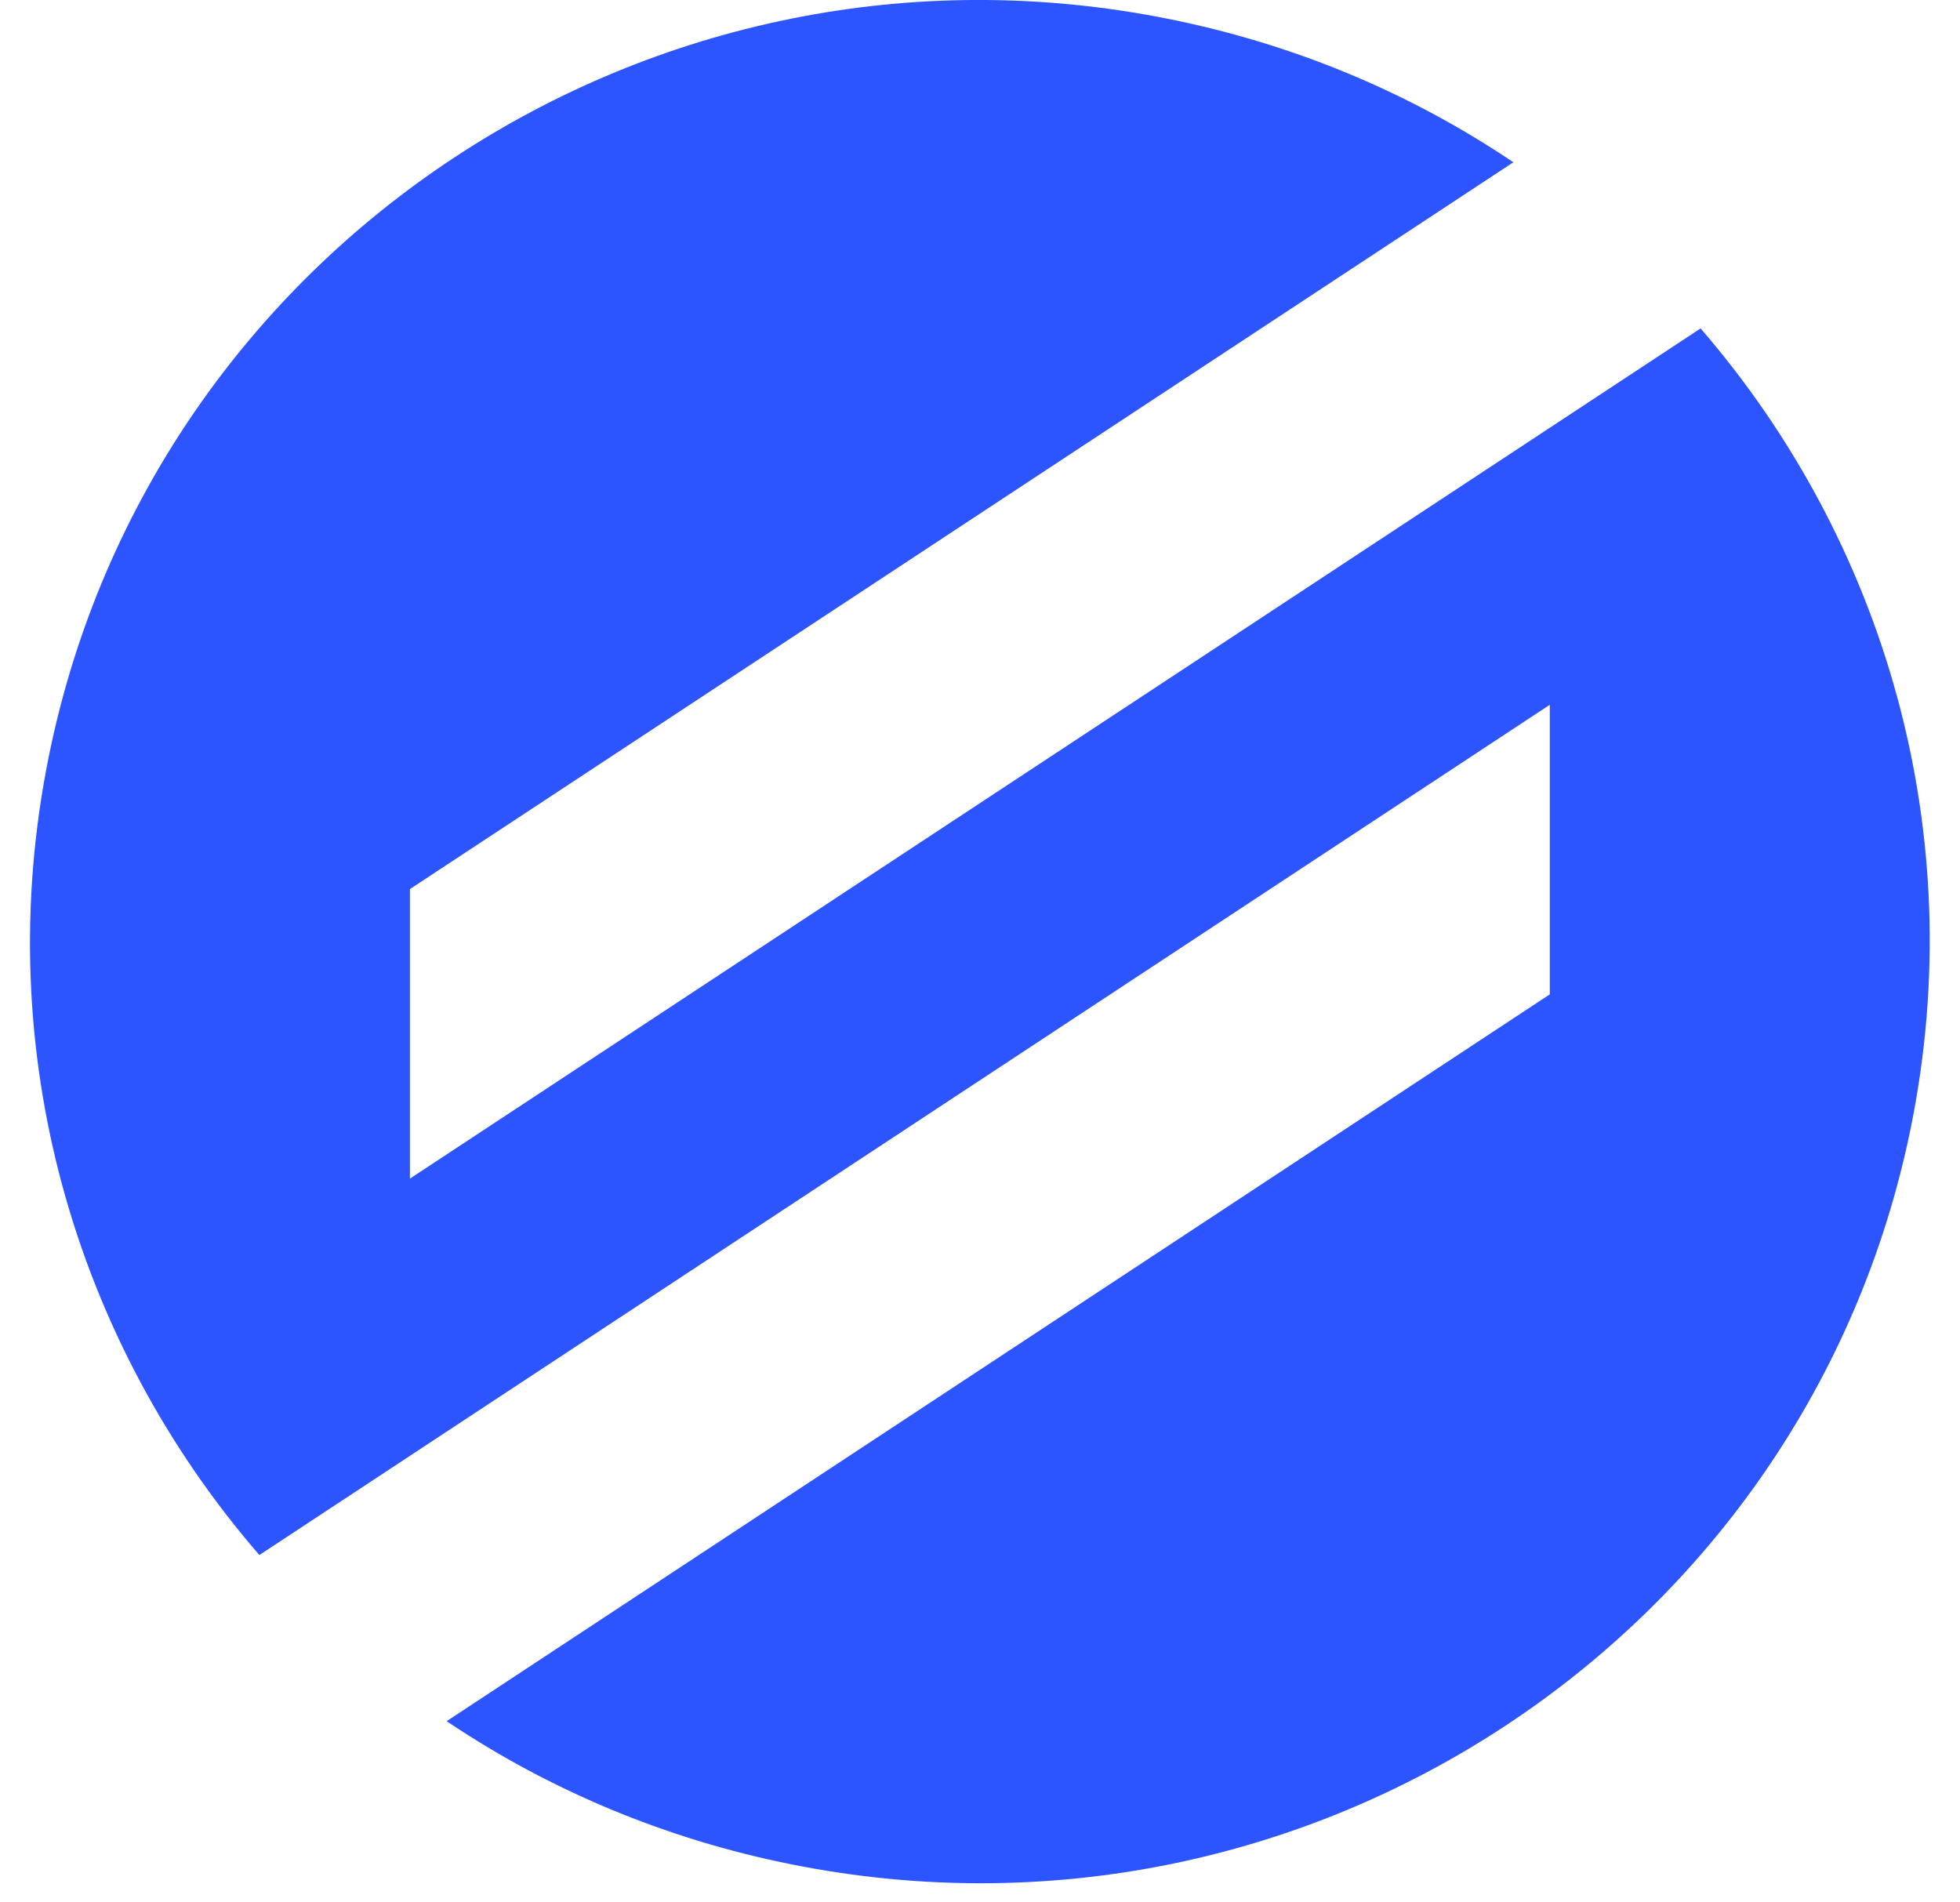
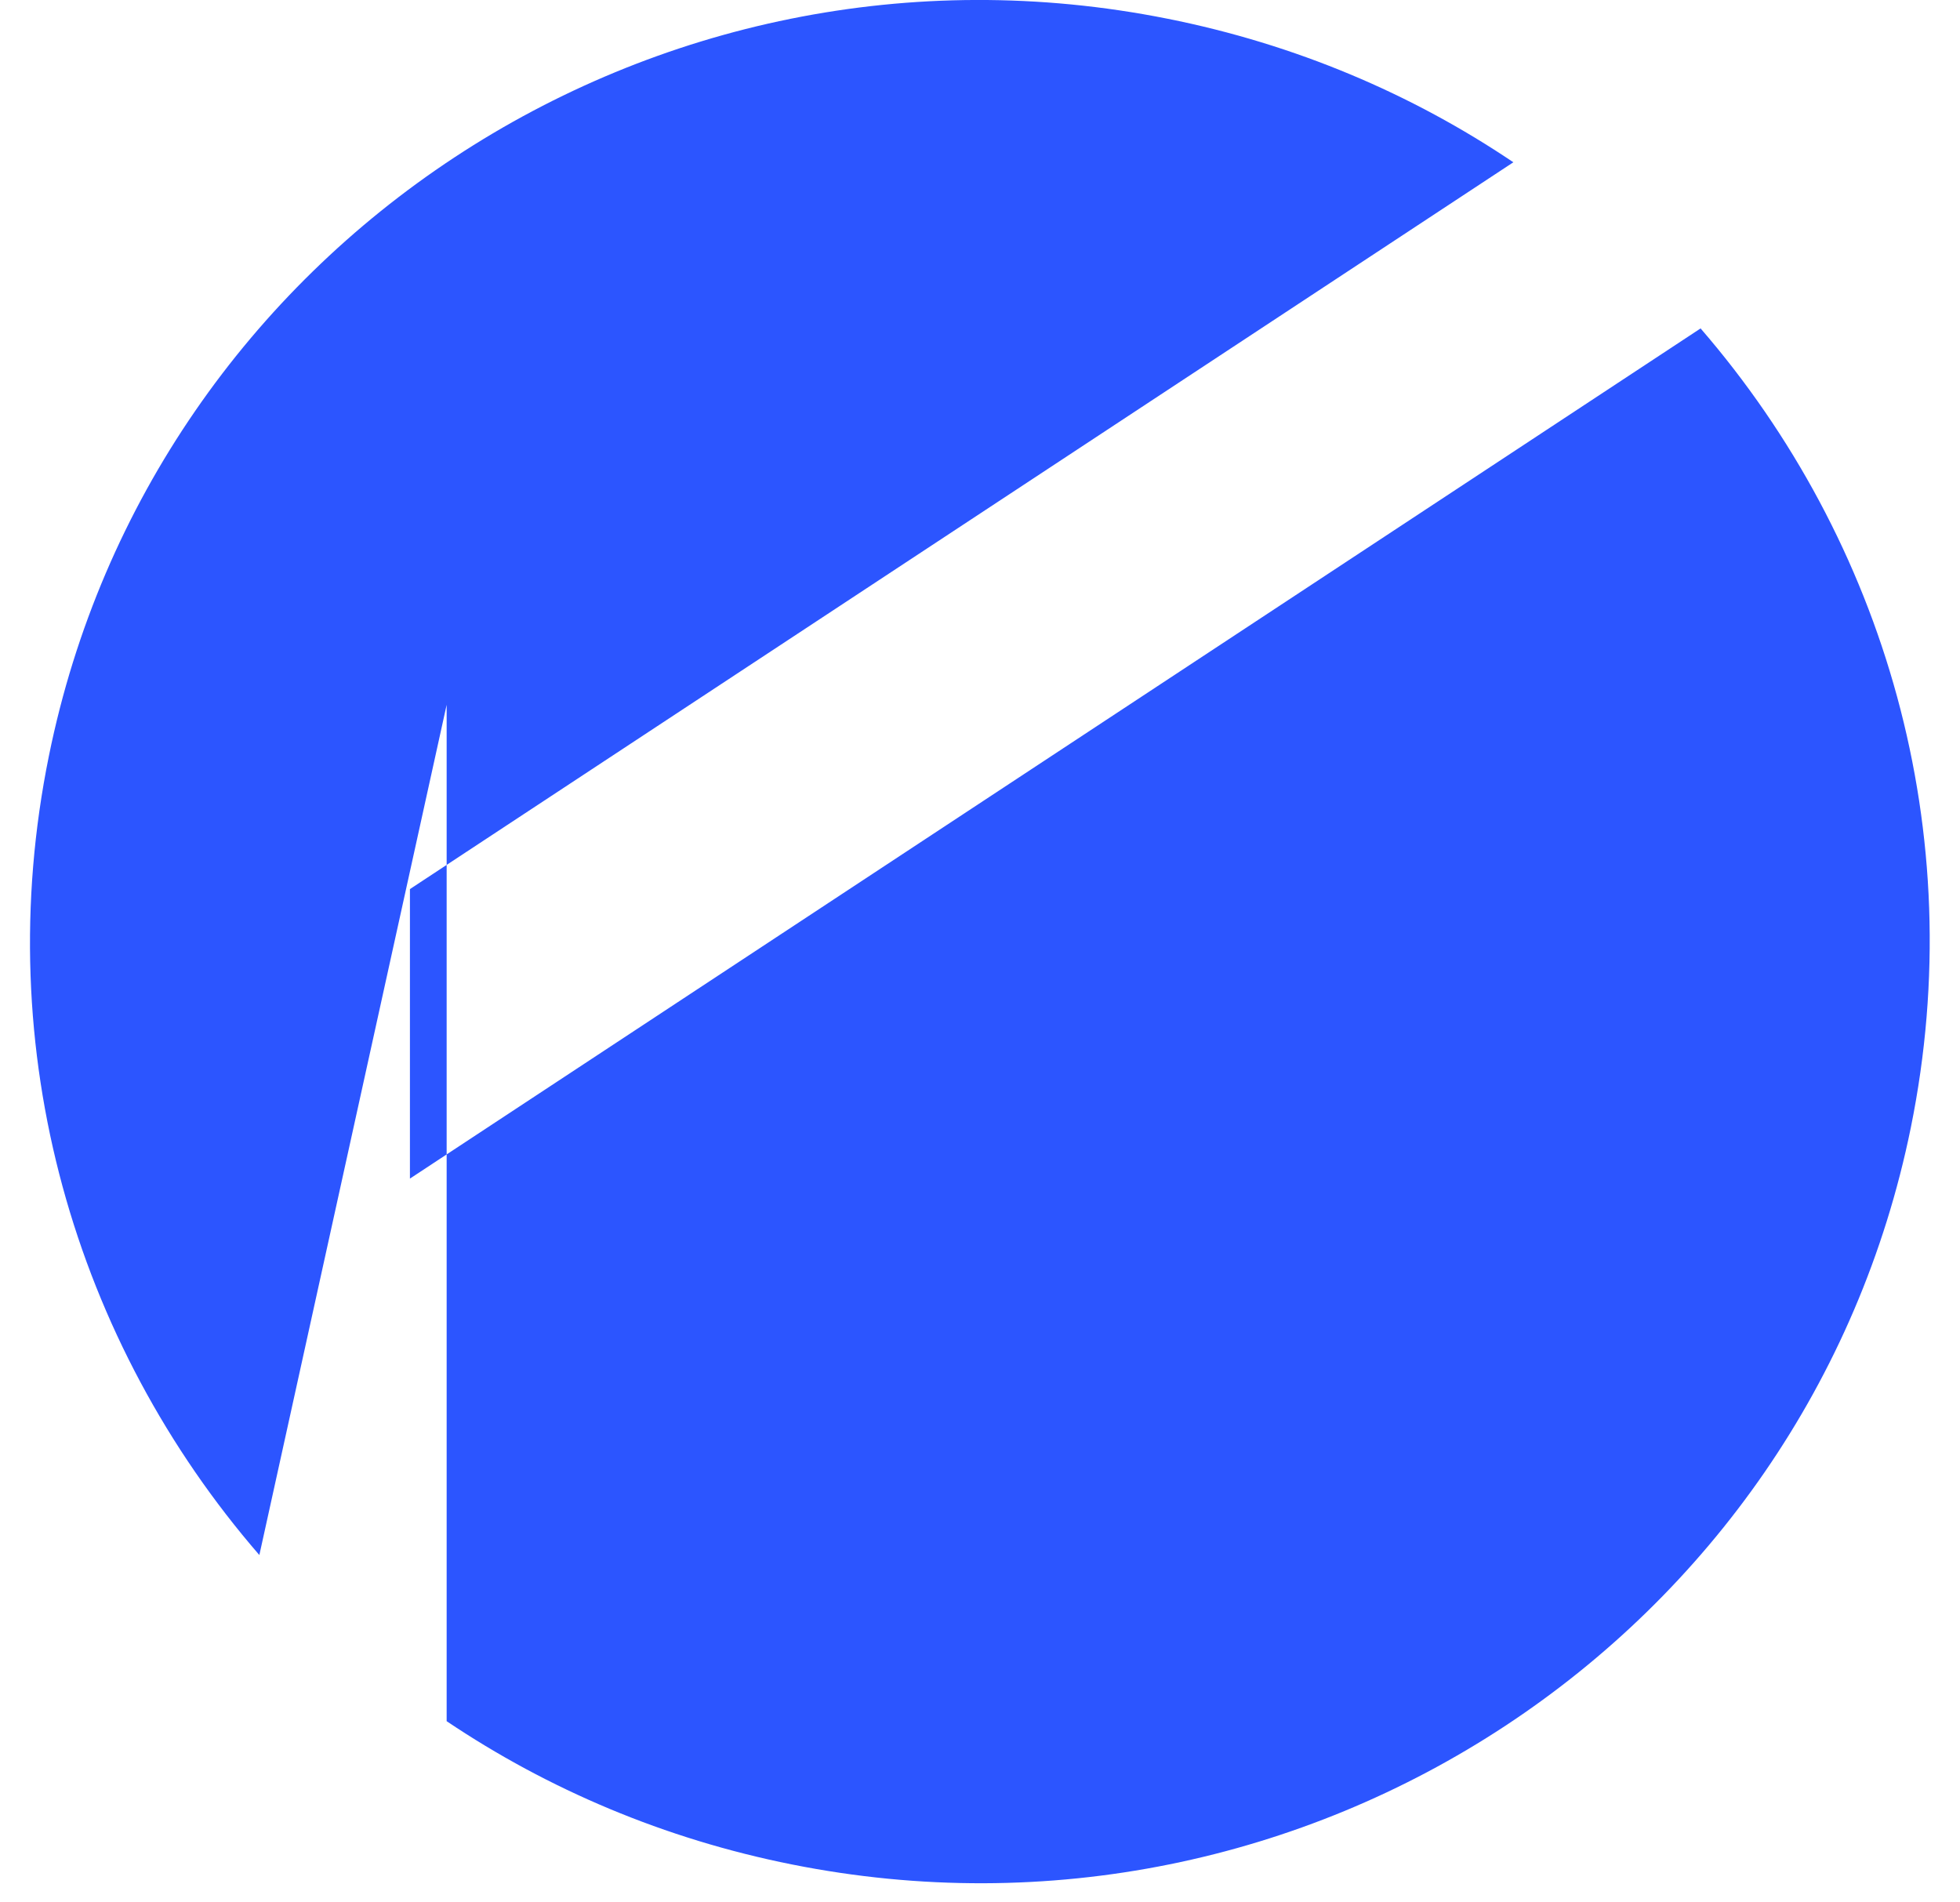
<svg xmlns="http://www.w3.org/2000/svg" width="34" height="33" viewBox="0 0 34 33" fill="none">
-   <path d="M33.147 19.56C31.348 28.403 22.661 34.126 13.741 32.343C11.529 31.902 9.508 31.04 7.748 29.857L26.884 17.249V12.226L4.499 26.975C1.308 23.291 -0.195 18.238 0.849 13.109C2.647 4.265 11.334 -1.458 20.254 0.325C22.471 0.767 24.493 1.629 26.252 2.815L7.111 15.423V20.445L29.5 5.697C32.686 9.38 34.189 14.431 33.147 19.56Z" fill="#2C55FF" />
+   <path d="M33.147 19.56C31.348 28.403 22.661 34.126 13.741 32.343C11.529 31.902 9.508 31.04 7.748 29.857V12.226L4.499 26.975C1.308 23.291 -0.195 18.238 0.849 13.109C2.647 4.265 11.334 -1.458 20.254 0.325C22.471 0.767 24.493 1.629 26.252 2.815L7.111 15.423V20.445L29.5 5.697C32.686 9.38 34.189 14.431 33.147 19.56Z" fill="#2C55FF" />
</svg>